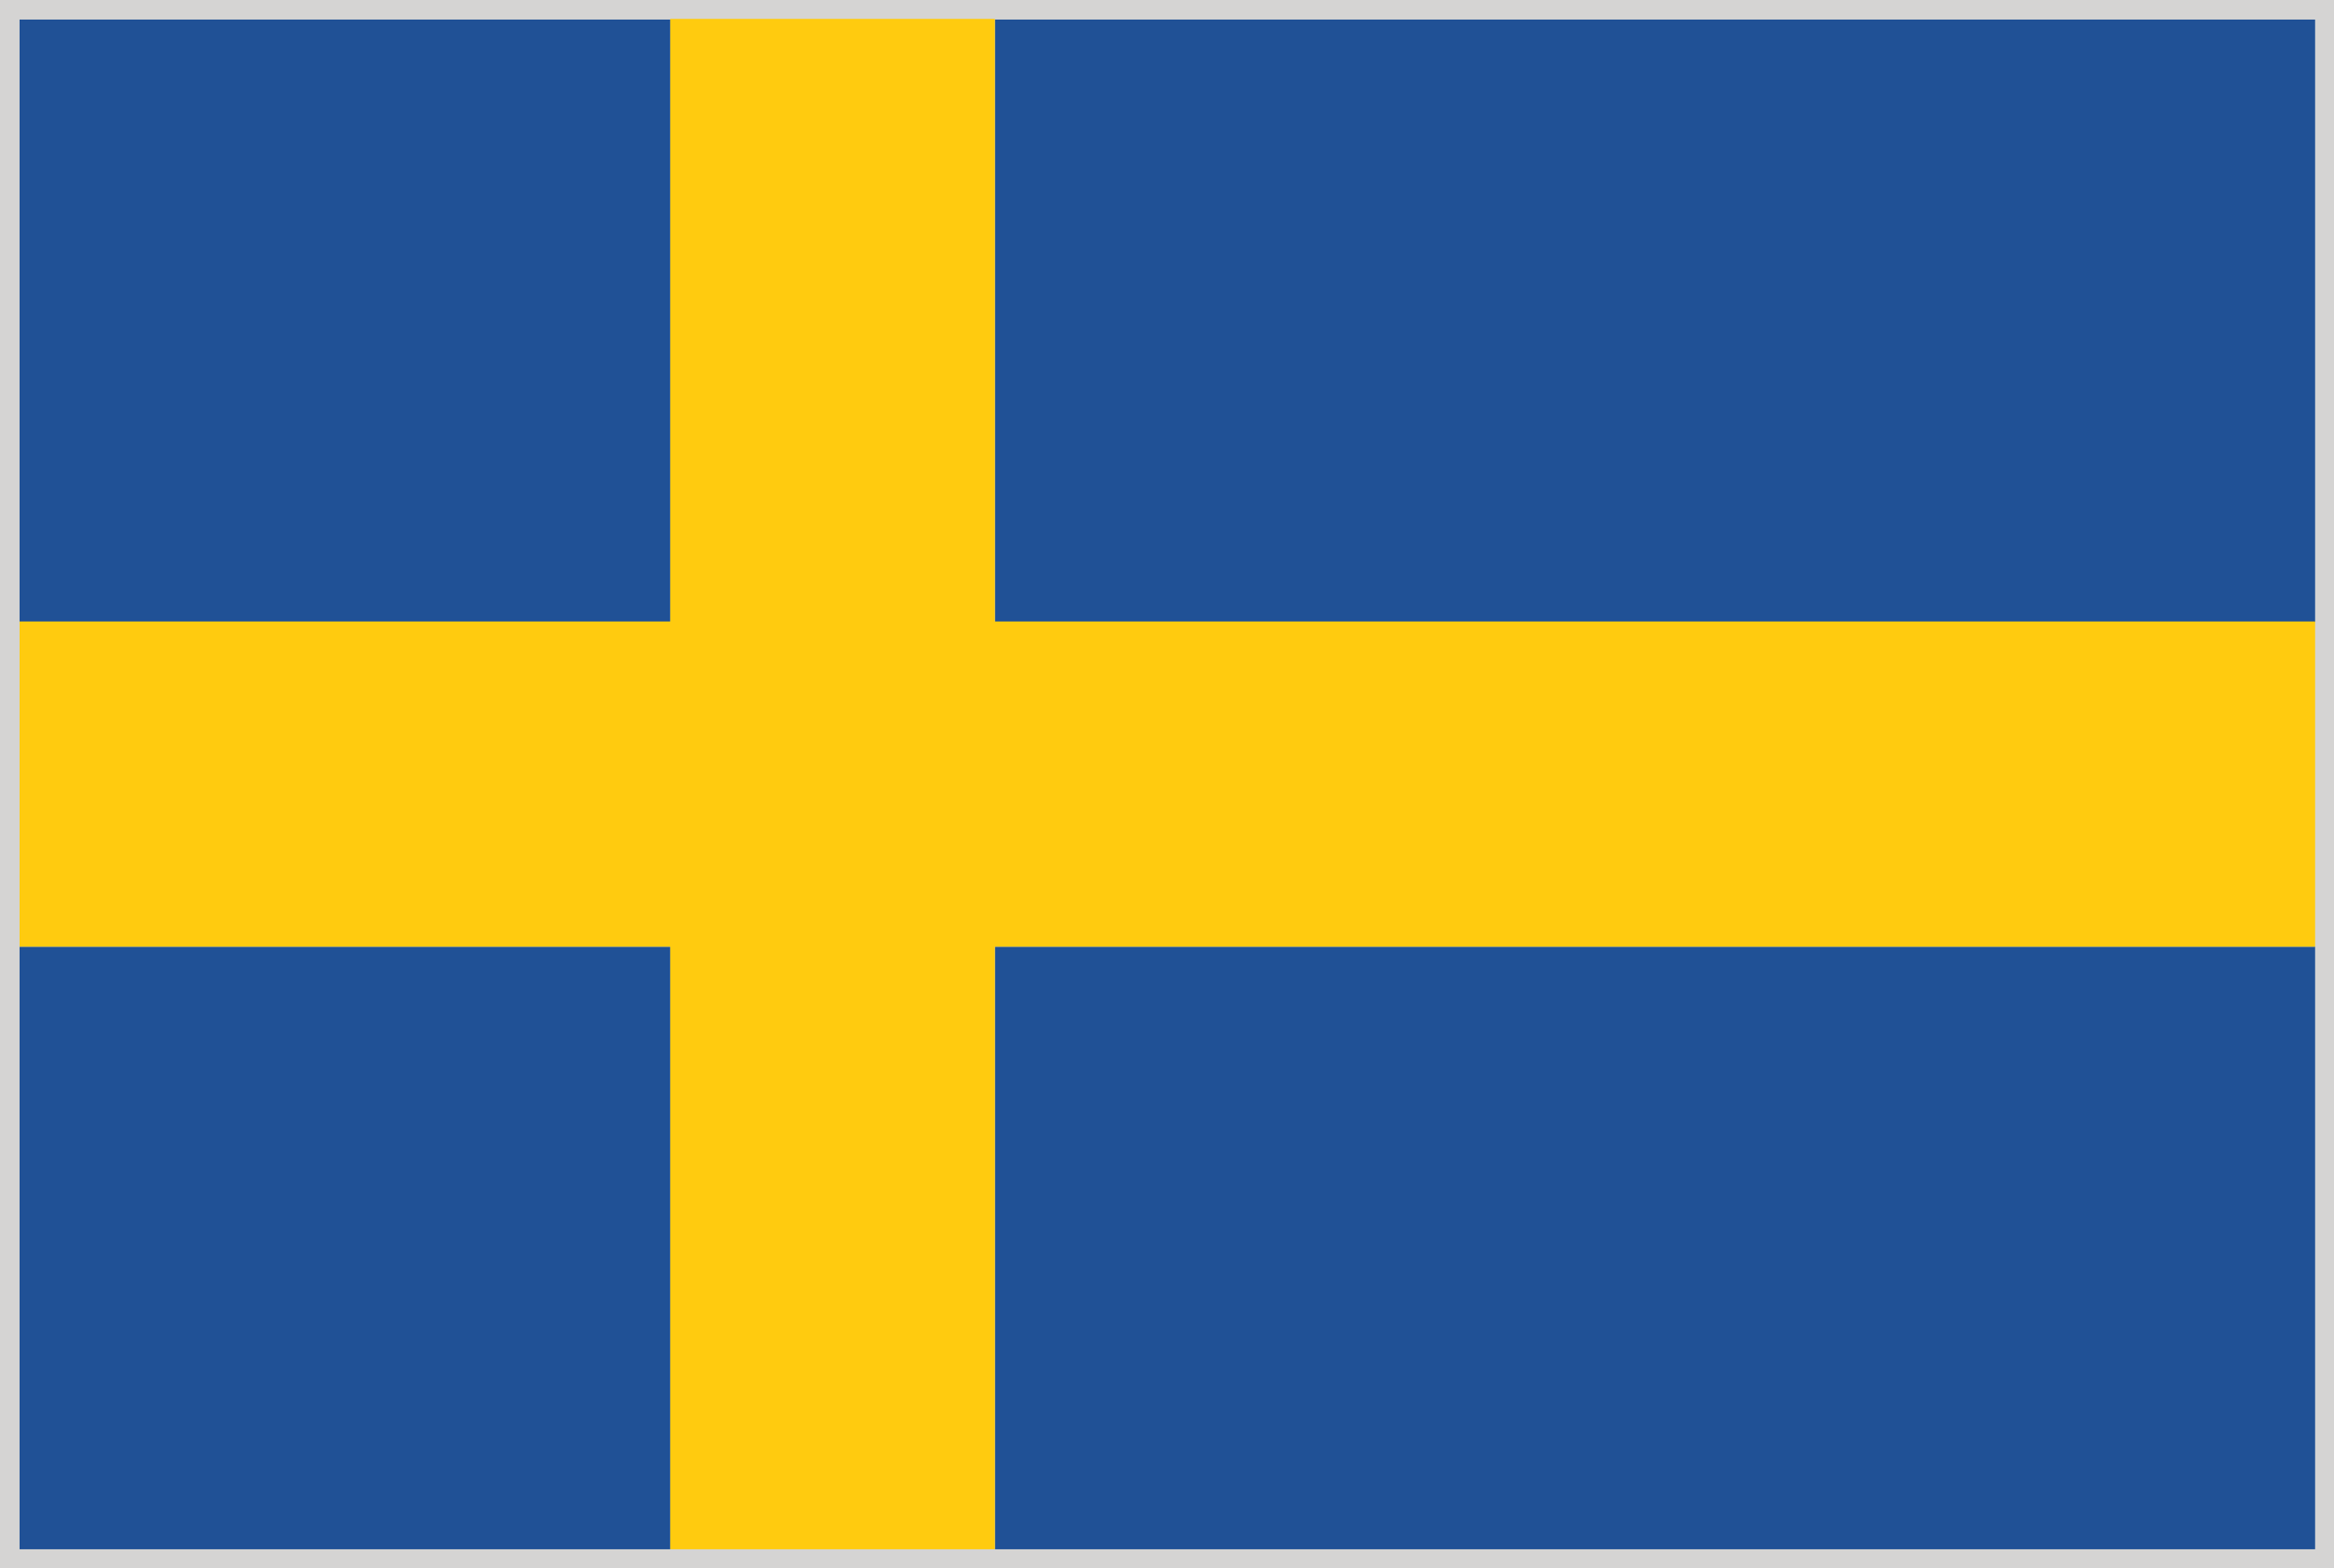
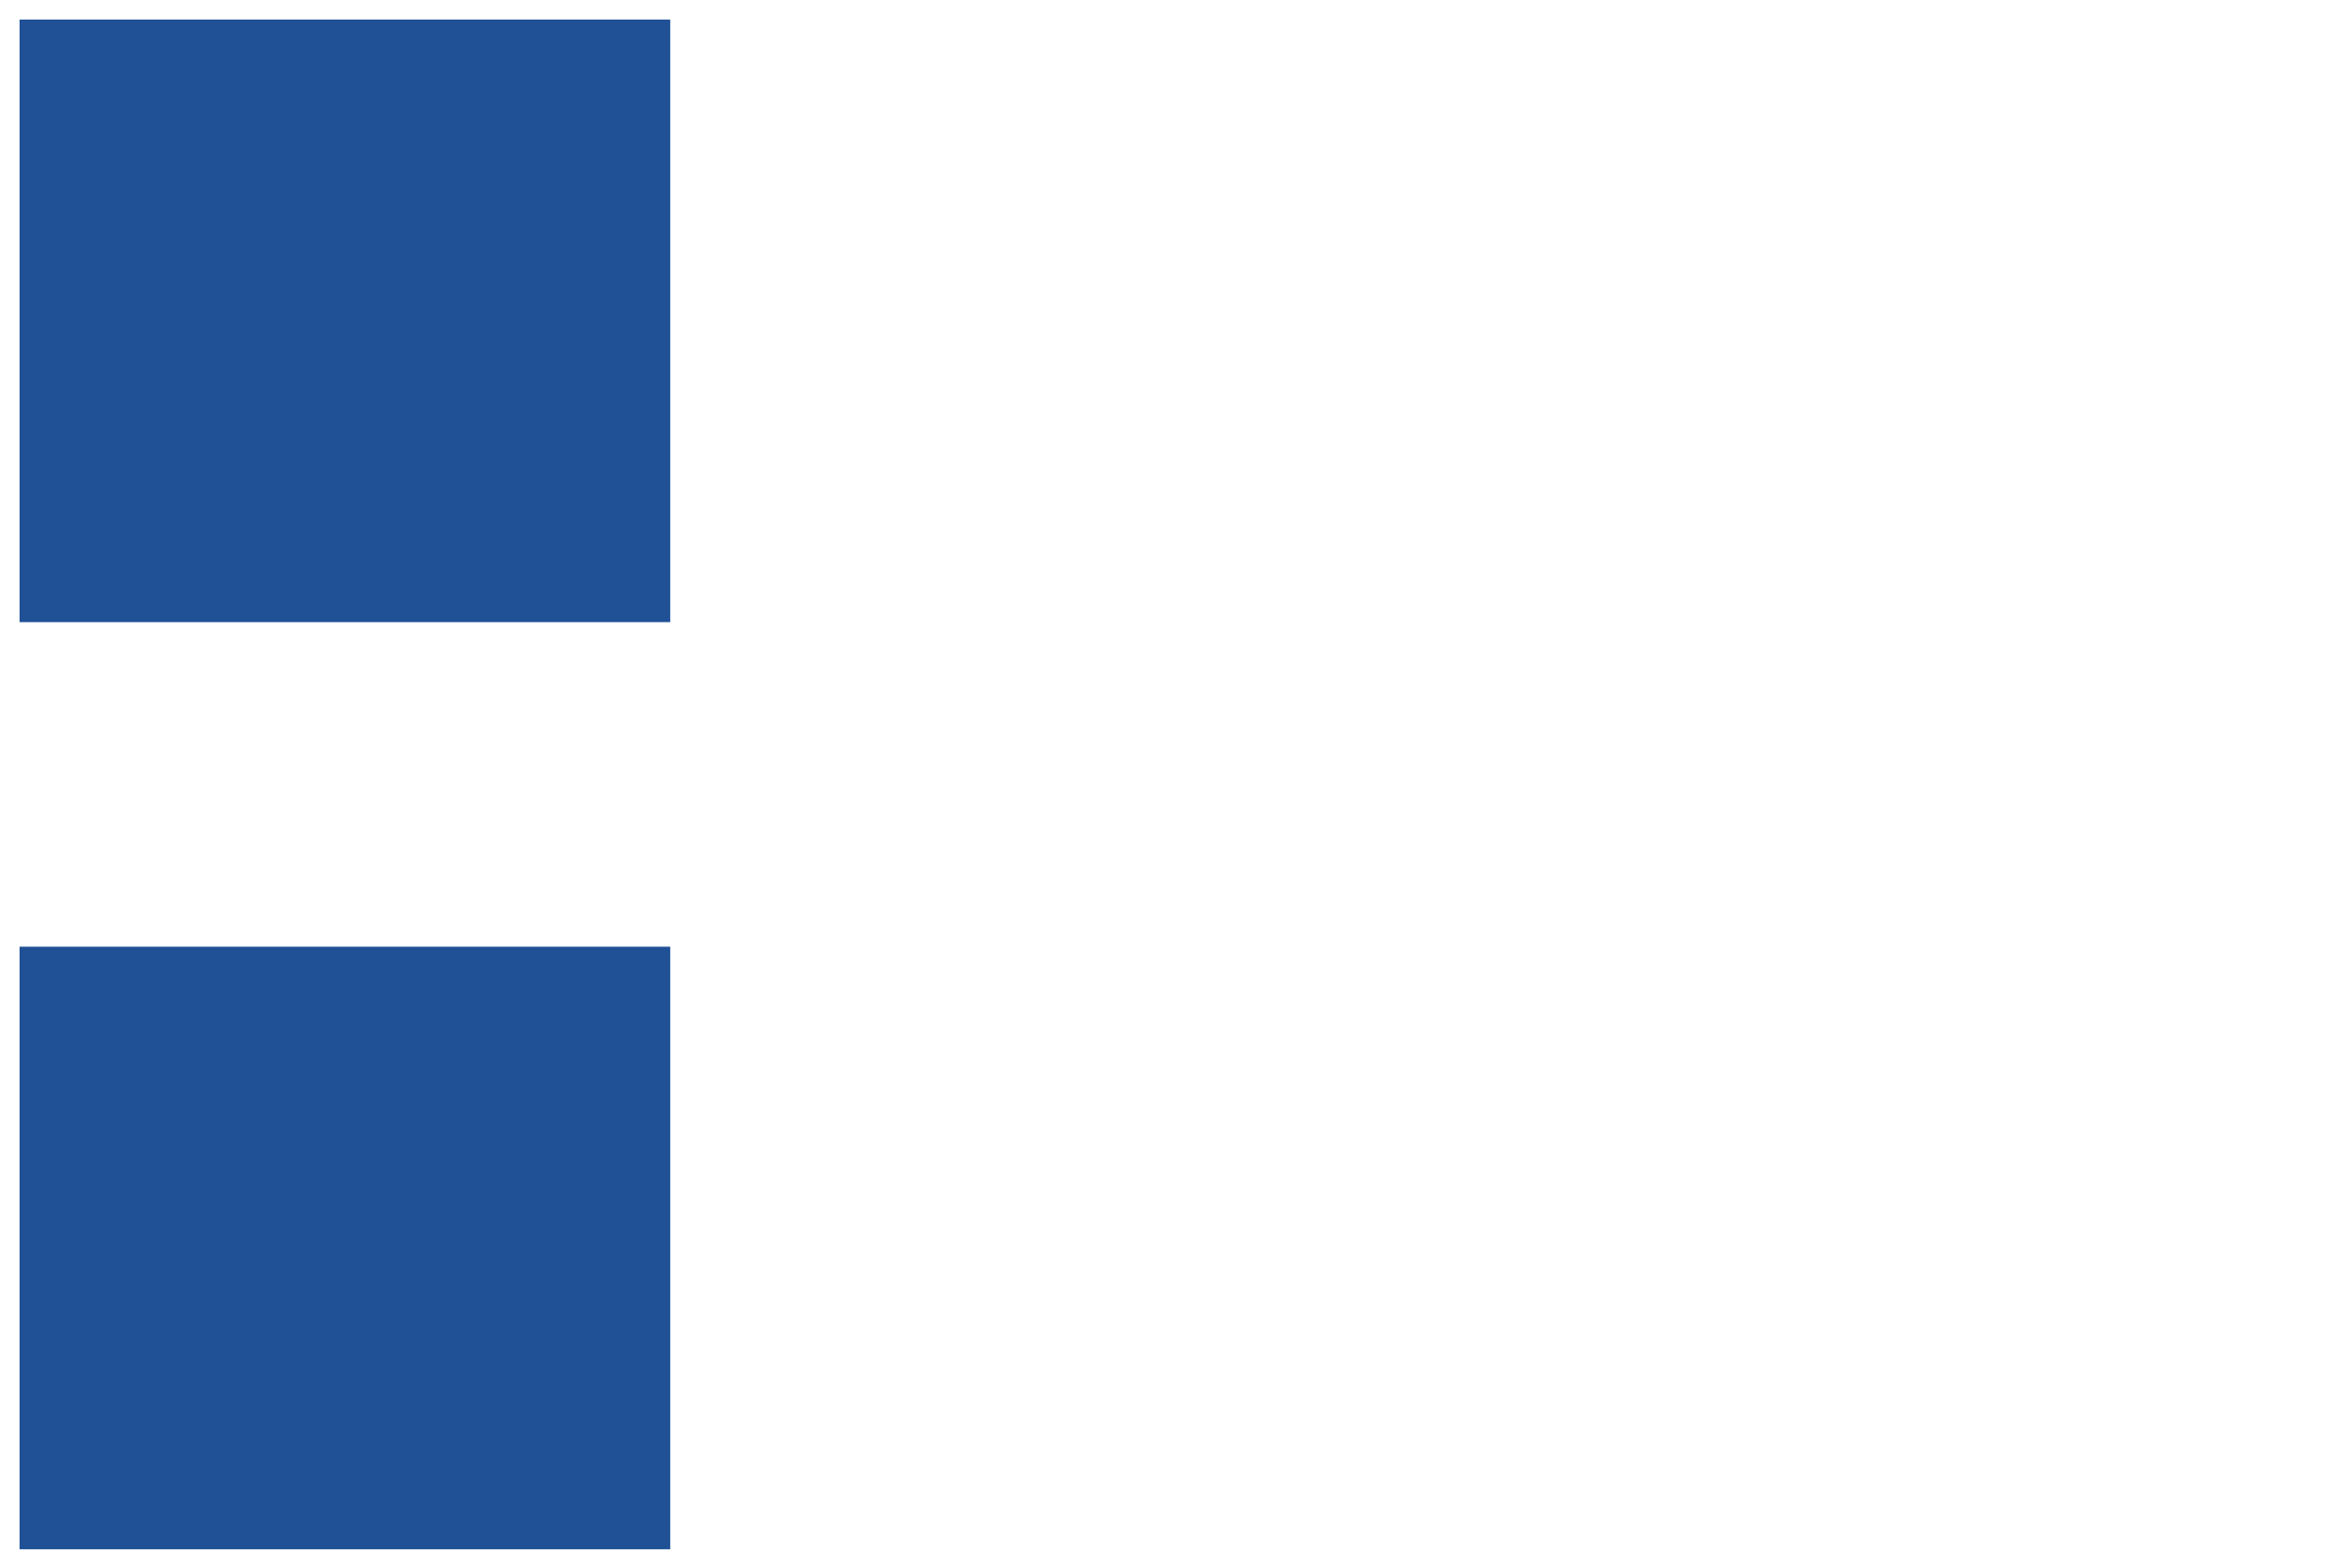
<svg xmlns="http://www.w3.org/2000/svg" viewBox="0 0 34.58 23.24">
  <defs>
    <style>
      .cls-1 {
        fill: #d5d4d3;
      }

      .cls-2 {
        fill: #205196;
      }

      .cls-3 {
        fill: #ffcb0f;
      }
    </style>
  </defs>
  <g id="Livello_2" data-name="Livello 2">
    <g id="Layer_1" data-name="Layer 1">
      <g>
-         <rect class="cls-1" width="34.58" height="23.24" />
        <g>
          <rect class="cls-2" x="0.29" y="0.29" width="9.64" height="8.93" />
-           <rect class="cls-2" x="14.74" y="0.29" width="19.56" height="8.93" />
-           <rect class="cls-2" x="14.74" y="14.03" width="19.56" height="8.93" />
          <rect class="cls-2" x="0.29" y="14.03" width="9.64" height="8.93" />
-           <polygon class="cls-3" points="34.3 9.21 14.74 9.21 14.74 0.28 9.93 0.28 9.93 9.21 0.29 9.21 0.29 14.03 9.93 14.03 9.93 22.96 14.74 22.96 14.74 14.03 34.3 14.03 34.3 9.21" />
        </g>
      </g>
    </g>
  </g>
</svg>